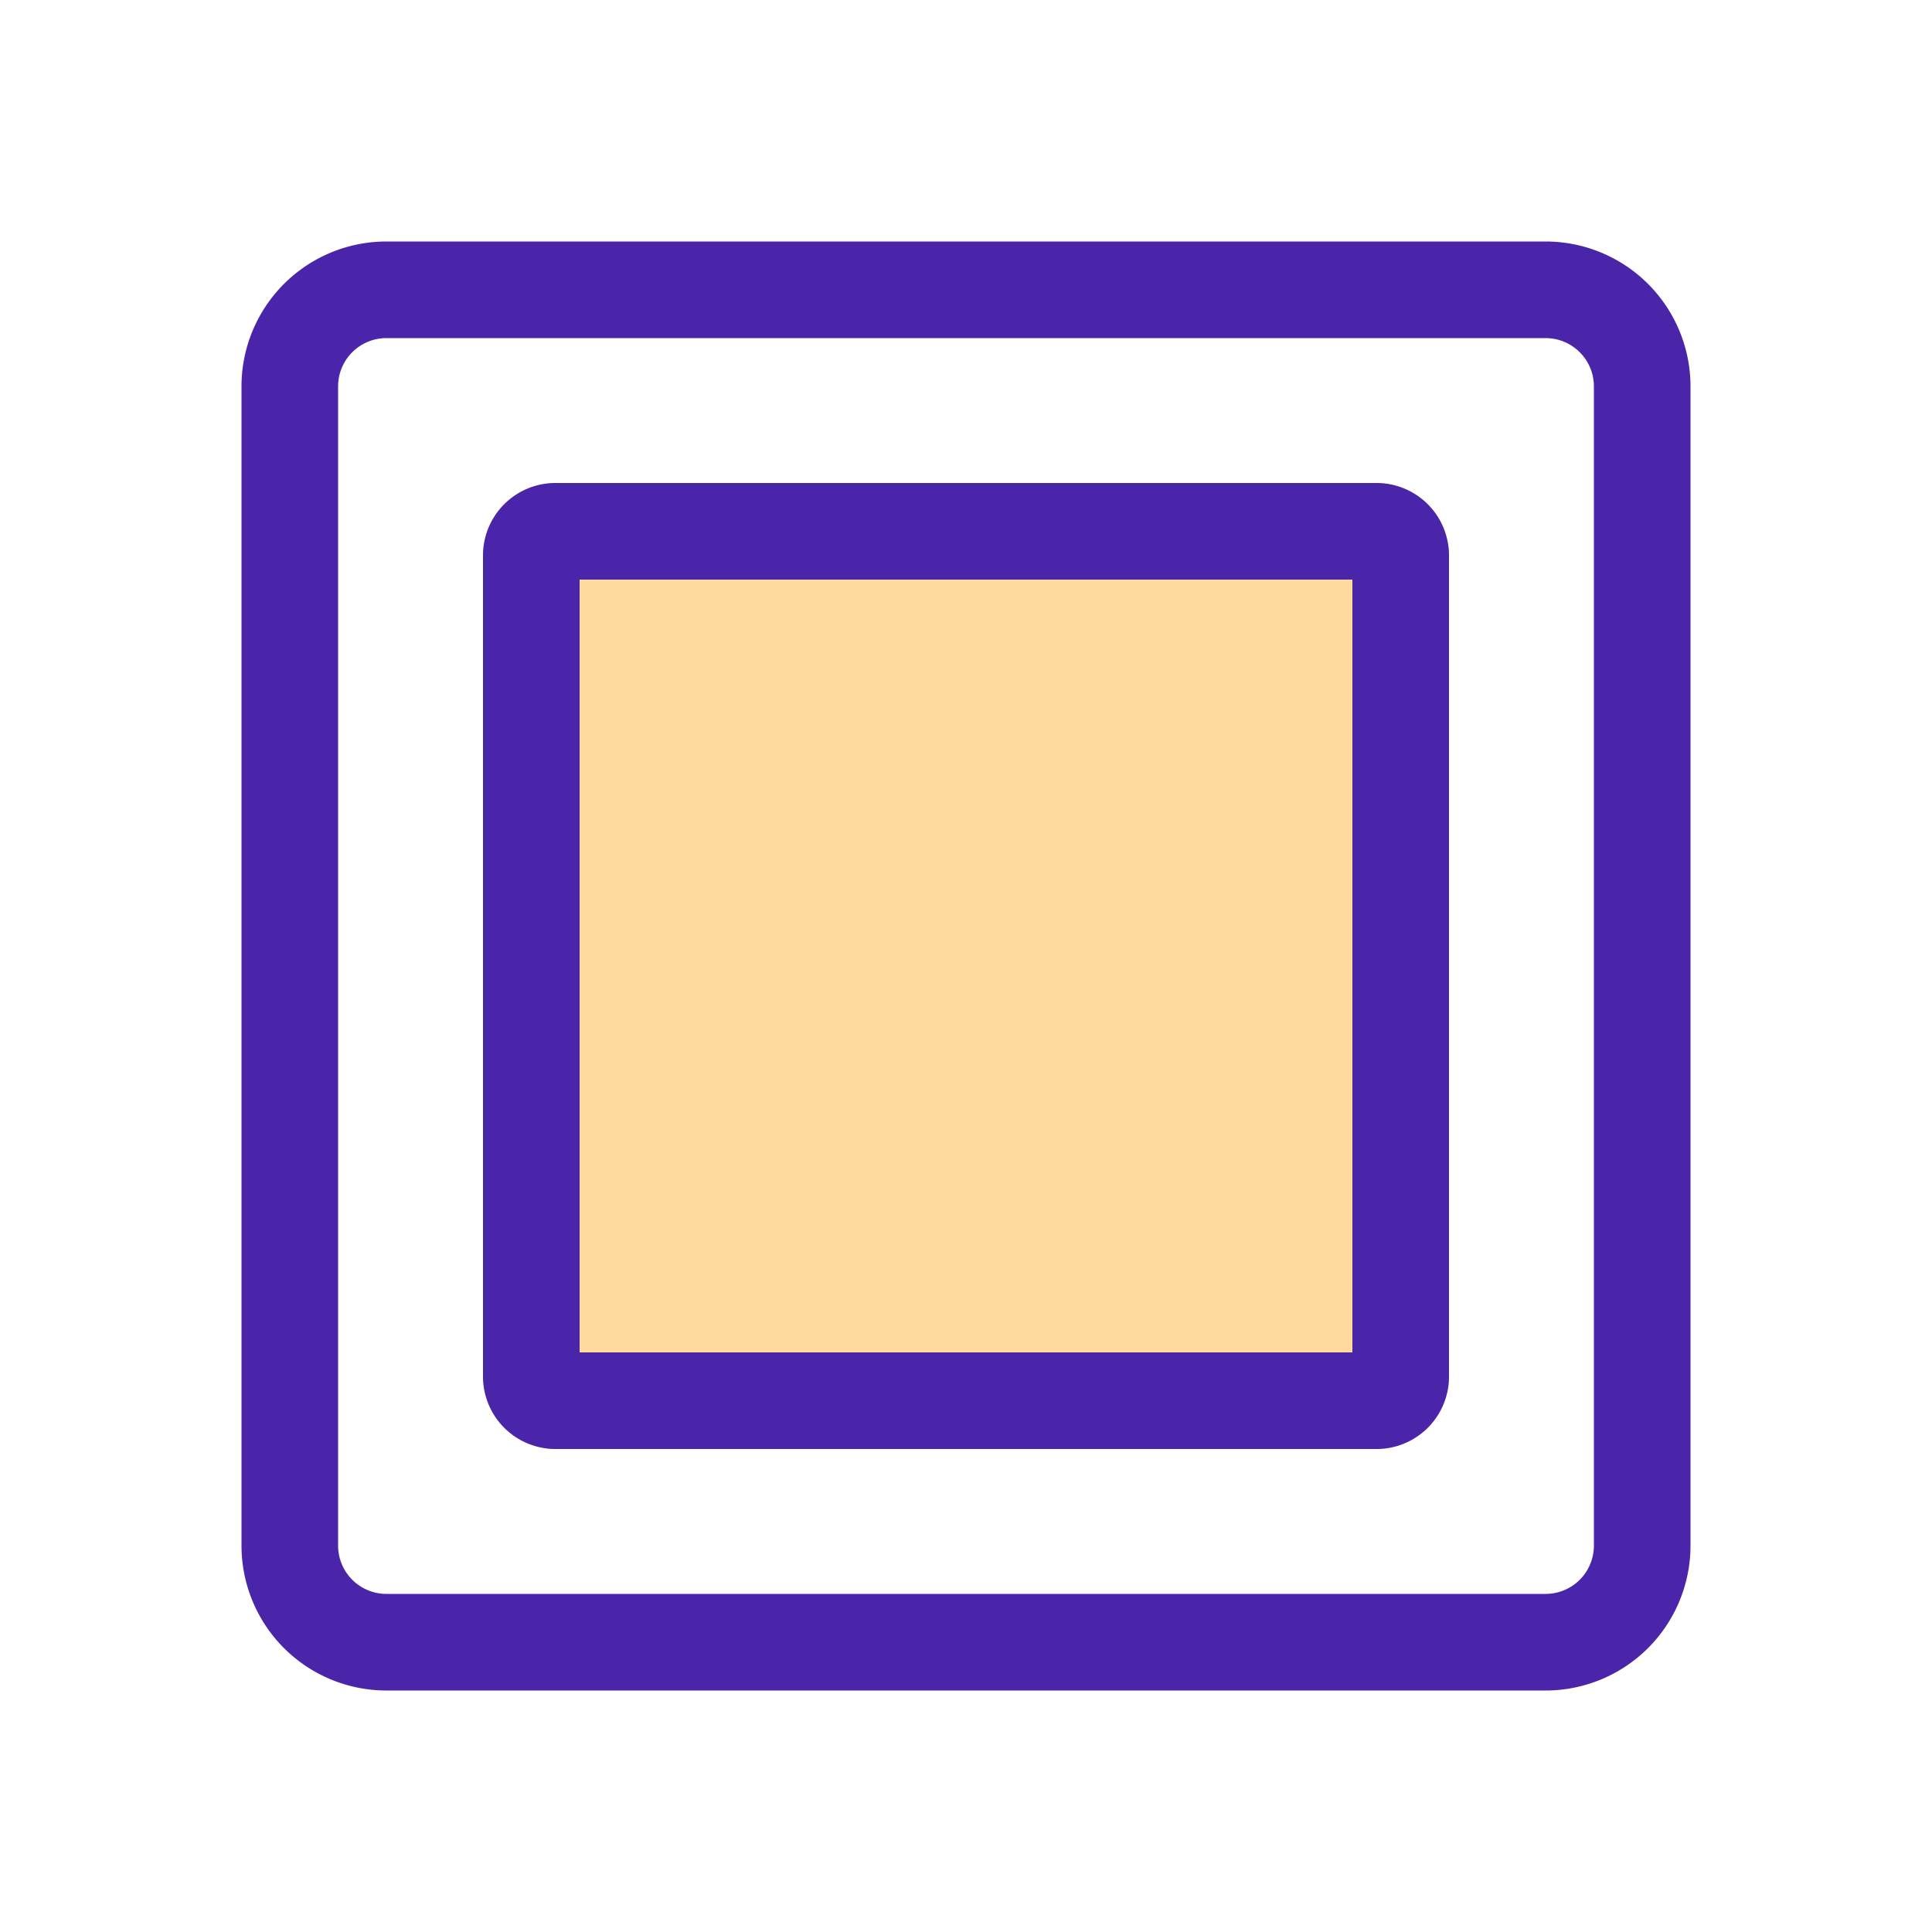
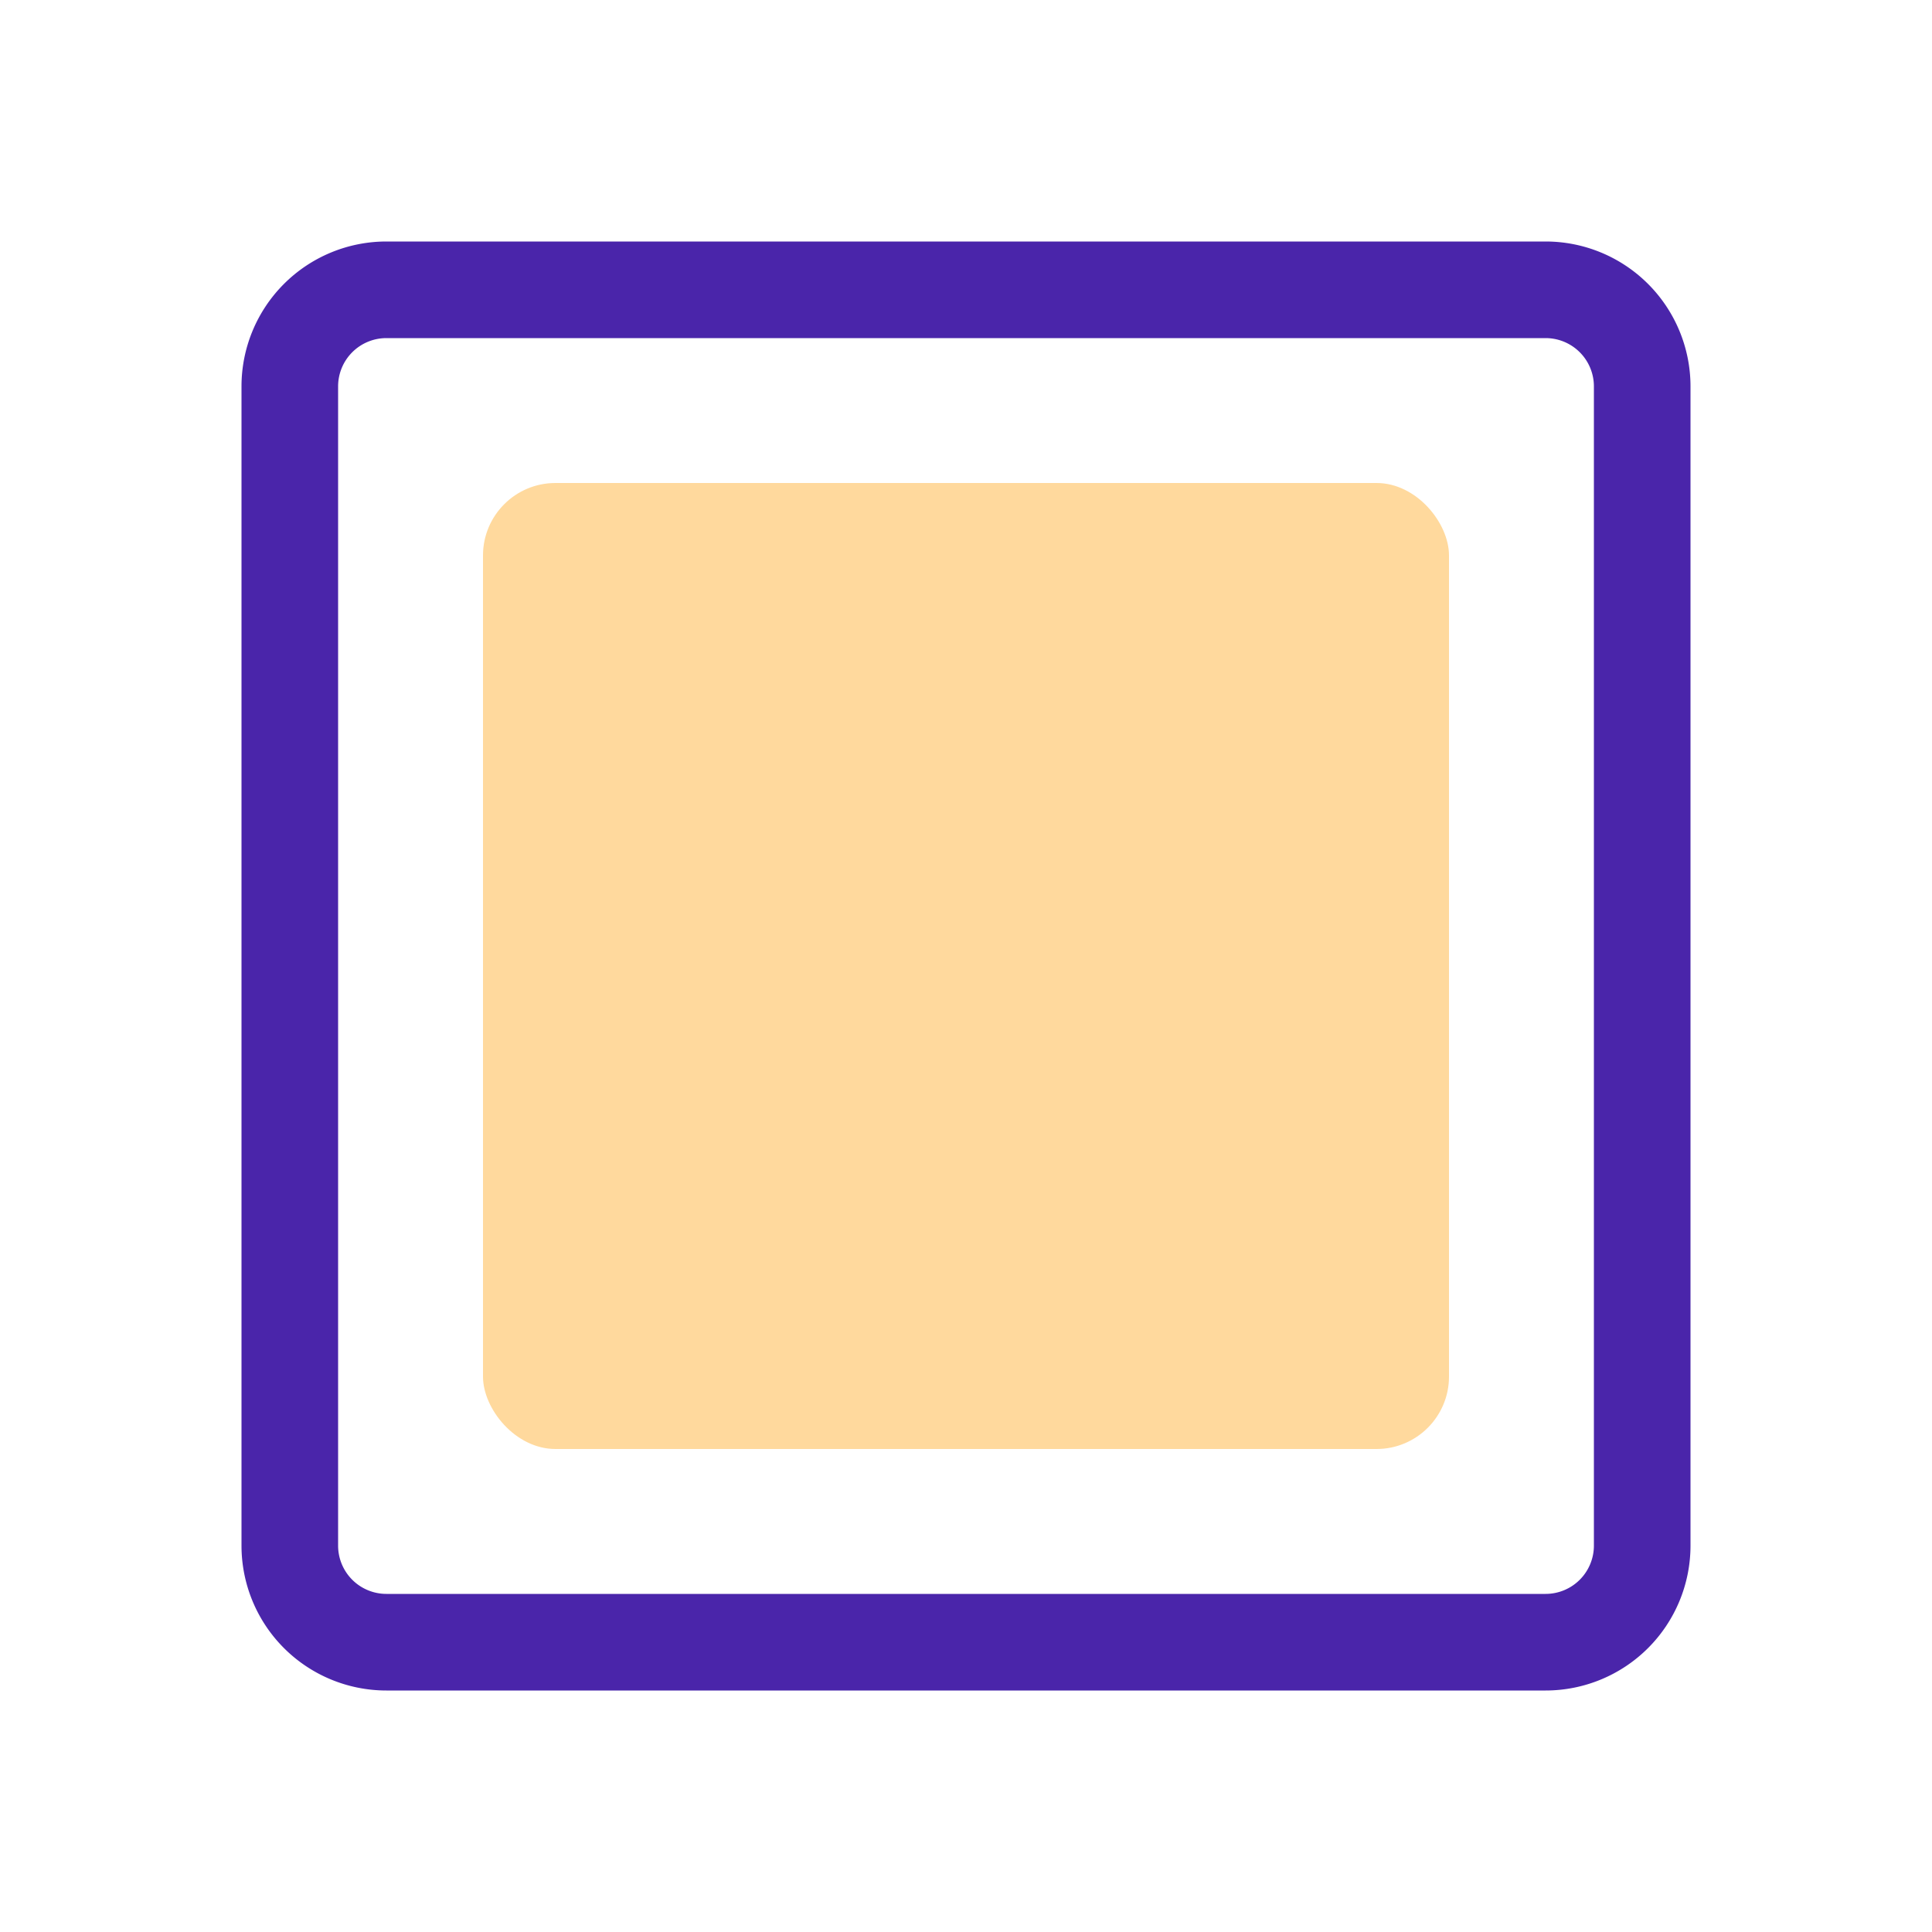
<svg xmlns="http://www.w3.org/2000/svg" width="80" height="80" viewBox="0 0 80 80">
  <g id="Group_55734" data-name="Group 55734" transform="translate(-541 -135)">
-     <rect id="Rectangle_33490" data-name="Rectangle 33490" width="80" height="80" transform="translate(541 135)" fill="none" />
    <path id="Rectangle_33492" data-name="Rectangle 33492" d="M6,4A2,2,0,0,0,4,6V54a2,2,0,0,0,2,2H54a2,2,0,0,0,2-2V6a2,2,0,0,0-2-2H6M6,0H54a6,6,0,0,1,6,6V54a6,6,0,0,1-6,6H6a6,6,0,0,1-6-6V6A6,6,0,0,1,6,0Z" transform="translate(551 145)" fill="#4a25aa" />
    <rect id="Rectangle_33493" data-name="Rectangle 33493" width="40" height="40" rx="3" transform="translate(561 155)" fill="#ffd99d" />
-     <path id="Rectangle_33493_-_Outline" data-name="Rectangle 33493 - Outline" d="M4,4V36H36V4H4M3,0H37a3,3,0,0,1,3,3V37a3,3,0,0,1-3,3H3a3,3,0,0,1-3-3V3A3,3,0,0,1,3,0Z" transform="translate(561 155)" fill="#4a25aa" />
  </g>
</svg>